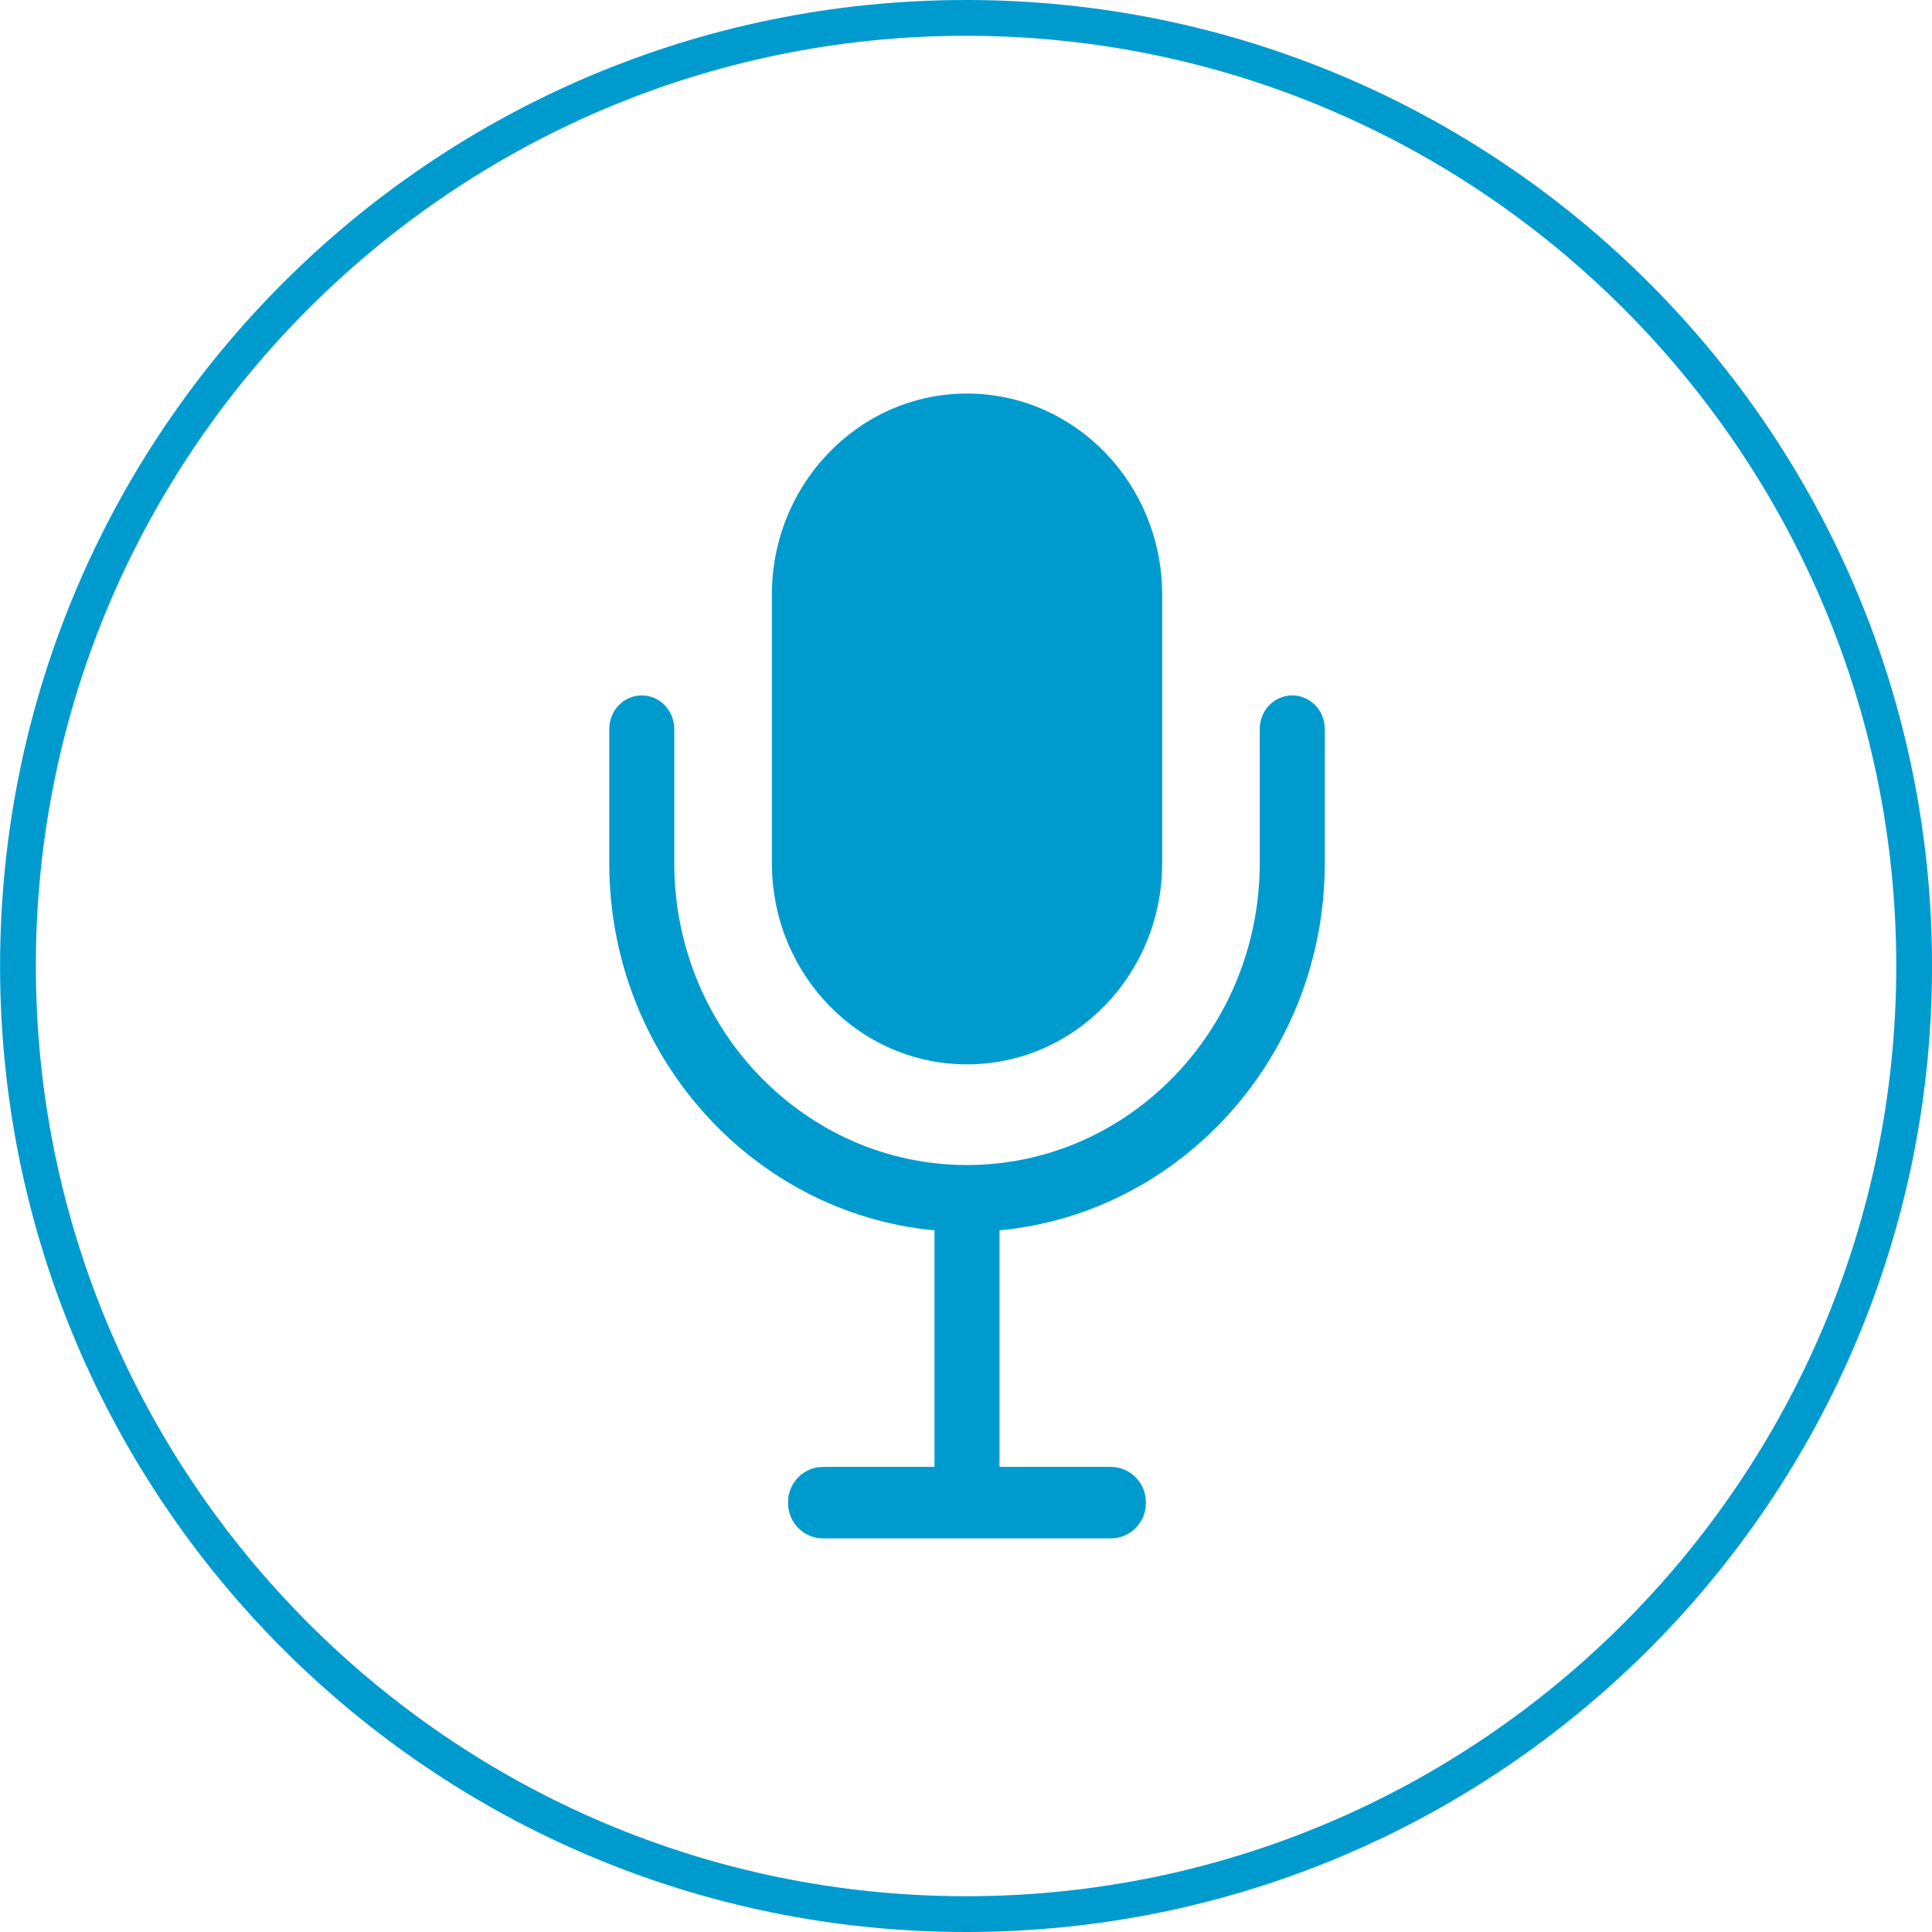
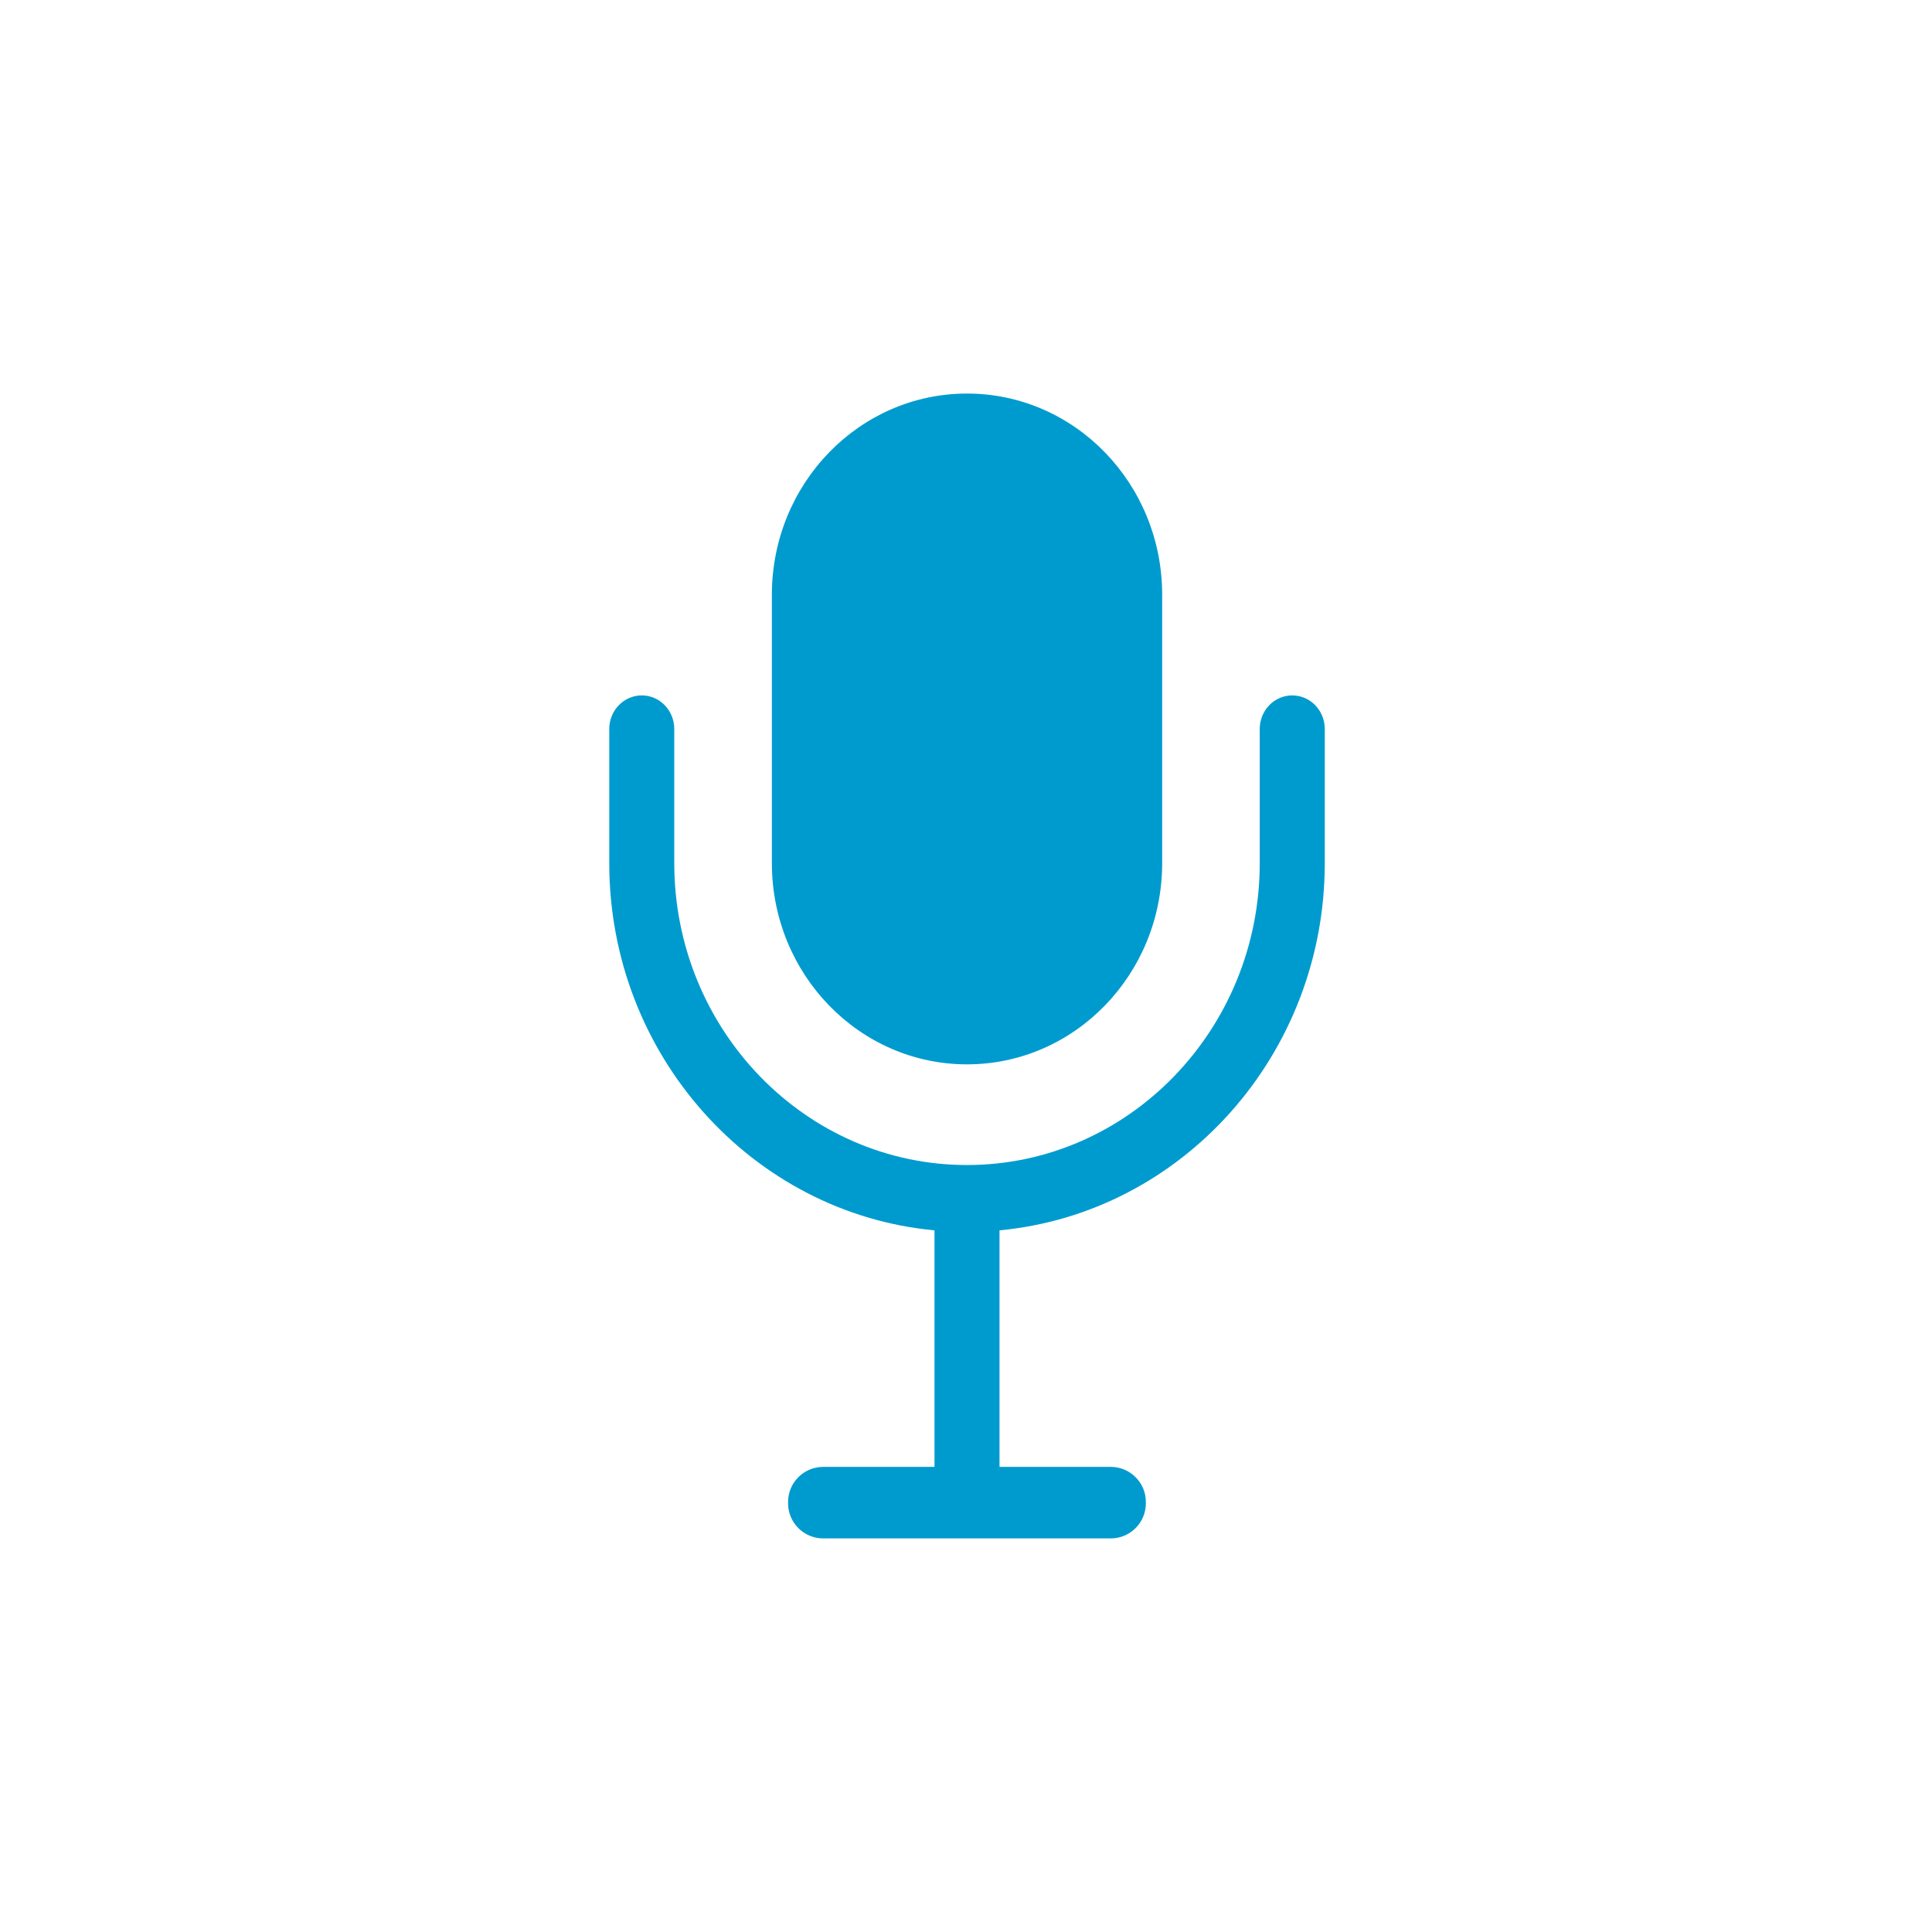
<svg xmlns="http://www.w3.org/2000/svg" version="1.1" id="Layer_1" x="0px" y="0px" width="54px" height="54px" viewBox="0 0 54 54" enable-background="new 0 0 54 54" xml:space="preserve">
-   <path fill="#009BCE" d="M27.002,1c14.336,0,25.999,11.664,25.999,26c0,14.337-11.663,26-25.999,26c-14.336,0-26-11.663-26-26  C1.002,12.664,12.666,1,27.002,1 M27.002,0c-14.912,0-27,12.088-27,27c0,14.912,12.088,27,27,27c14.911,0,26.999-12.088,26.999-27  C54.001,12.088,41.913,0,27.002,0L27.002,0z" />
  <g>
    <g>
      <path fill="#009BCE" d="M36.118,19.437c-0.502,0-0.908,0.42-0.908,0.938v3.75c0,4.652-3.671,8.438-8.182,8.438    c-4.512,0-8.182-3.785-8.182-8.438v-3.75c0-0.518-0.406-0.938-0.908-0.938s-0.909,0.42-0.909,0.938v3.75    c0,5.368,4.001,9.788,9.09,10.264V41h-3.112c-0.54,0-0.98,0.44-0.98,0.98v0.039c0,0.54,0.44,0.98,0.98,0.98h8.04    c0.54,0,0.98-0.44,0.98-0.98V41.98c0-0.54-0.44-0.98-0.98-0.98h-3.11v-6.612c5.089-0.476,9.091-4.896,9.091-10.264v-3.75    C37.027,19.856,36.621,19.437,36.118,19.437z M27.028,29.749c3.014,0,5.455-2.519,5.455-5.625v-7.5    c0-3.105-2.44-5.624-5.455-5.624c-3.013,0-5.454,2.519-5.454,5.624v7.5C21.574,27.23,24.015,29.749,27.028,29.749z" />
    </g>
  </g>
</svg>